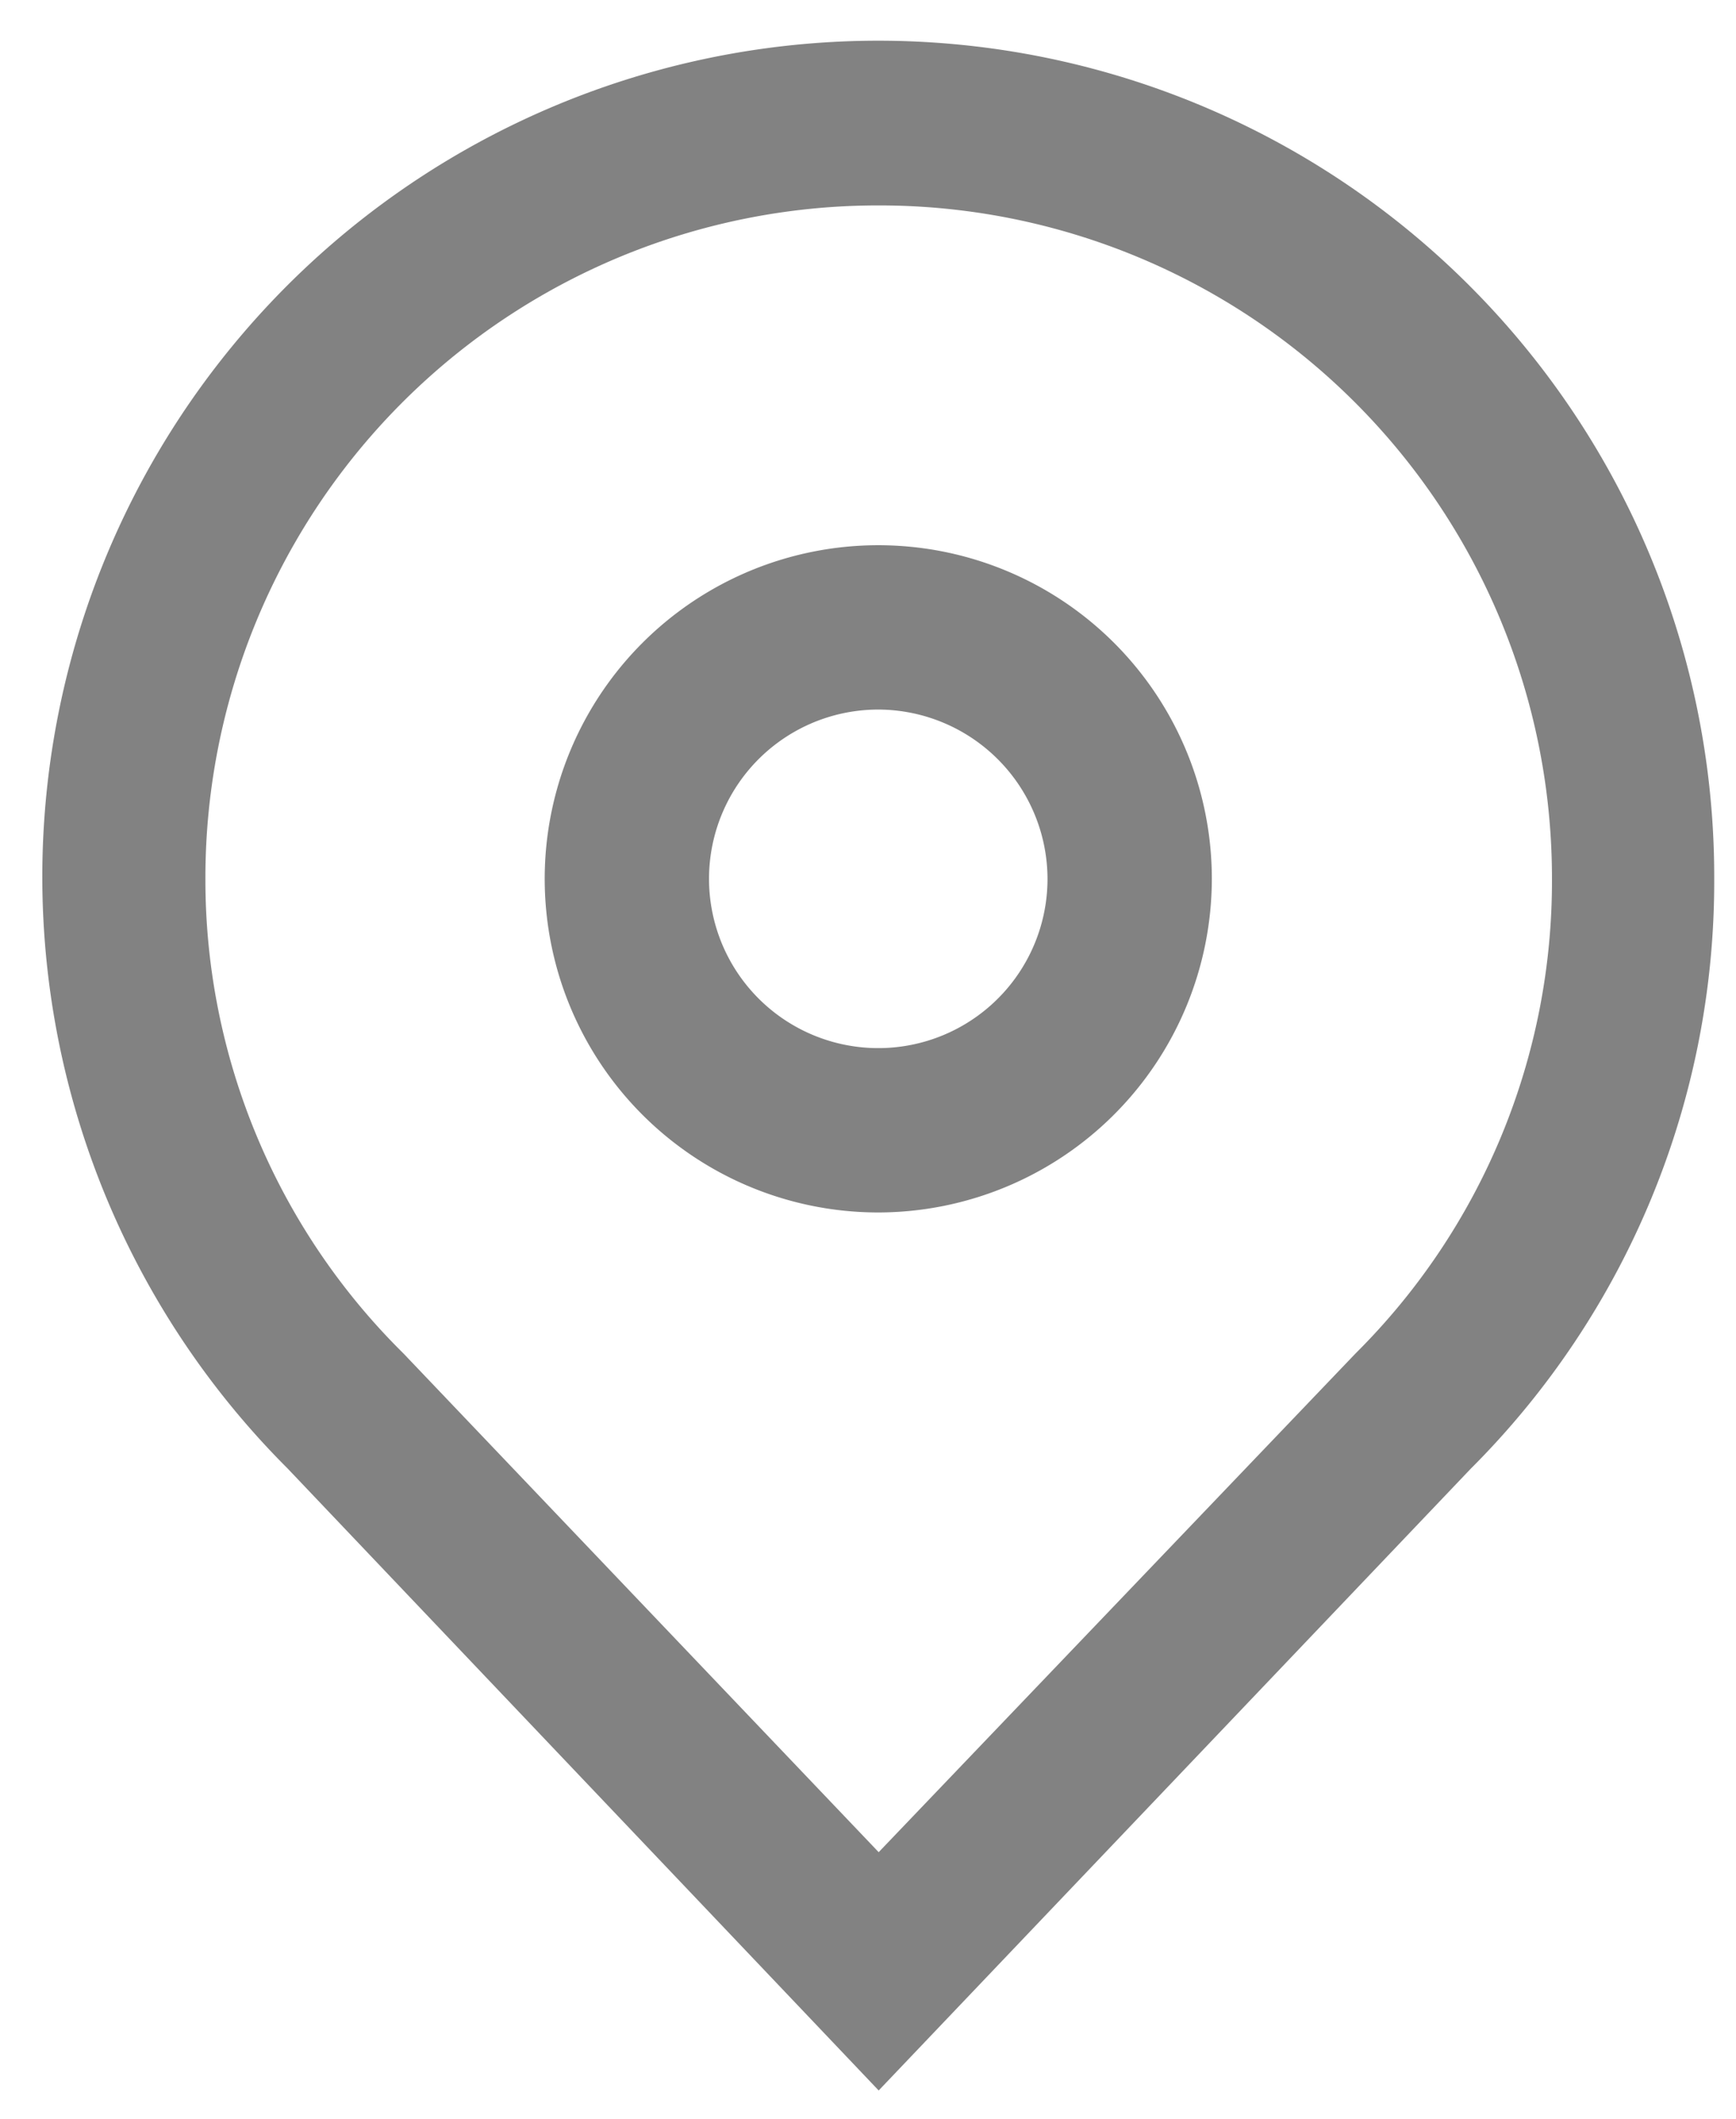
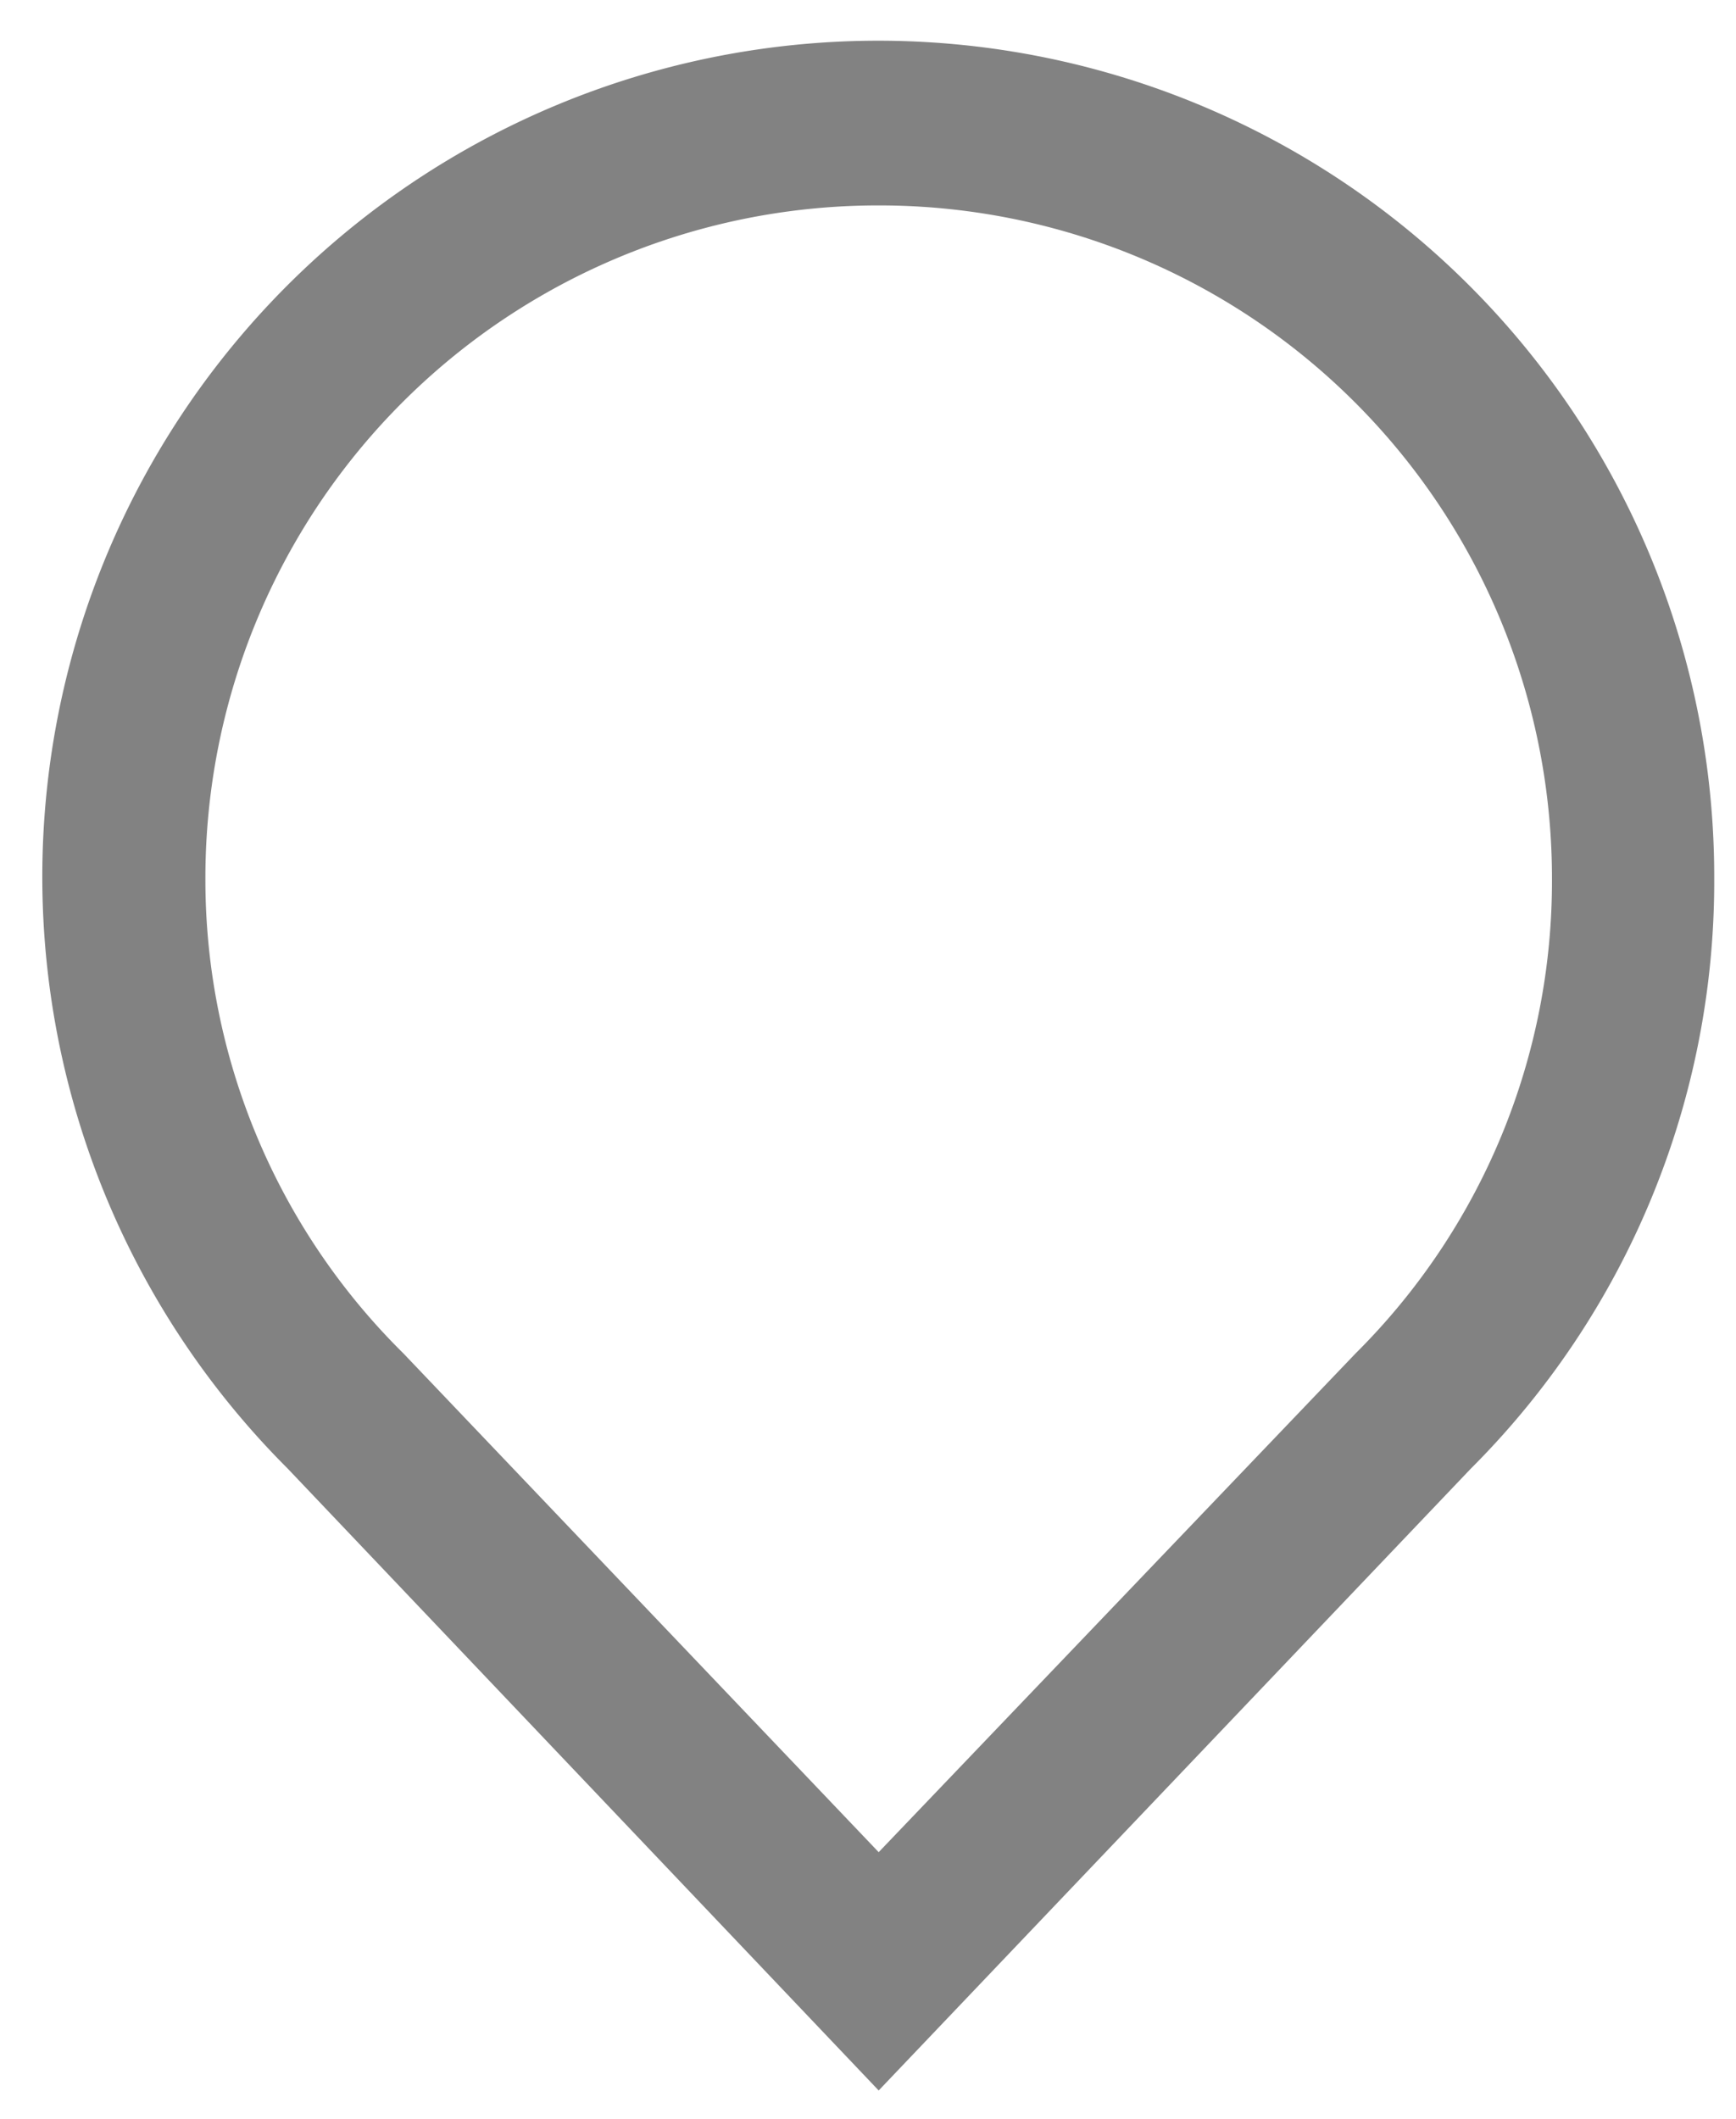
<svg xmlns="http://www.w3.org/2000/svg" viewBox="0 0 42.26 51.57">
  <g id="レイヤー_2" data-name="レイヤー 2">
    <g id="編集モード">
      <path d="M21.39,50.88,7,35.74A20.35,20.35,0,1,1,41.73,21.39,20.2,20.2,0,0,1,35.8,35.75ZM21.39,5A16.37,16.37,0,0,0,5,21.39,16.2,16.2,0,0,0,9.82,32.94L21.39,45.08,33,32.94a16.2,16.2,0,0,0,4.78-11.55A16.37,16.37,0,0,0,21.39,5Z" style="fill:#828282" />
-       <path d="M21.39,29.51a8.12,8.12,0,1,1,8.11-8.12A8.13,8.13,0,0,1,21.39,29.51Zm0-12.24a4.12,4.12,0,1,0,4.11,4.12A4.13,4.13,0,0,0,21.39,17.27Z" style="fill:#828282" />
-       <rect width="42.26" height="51.57" style="fill:none" />
    </g>
  </g>
</svg>